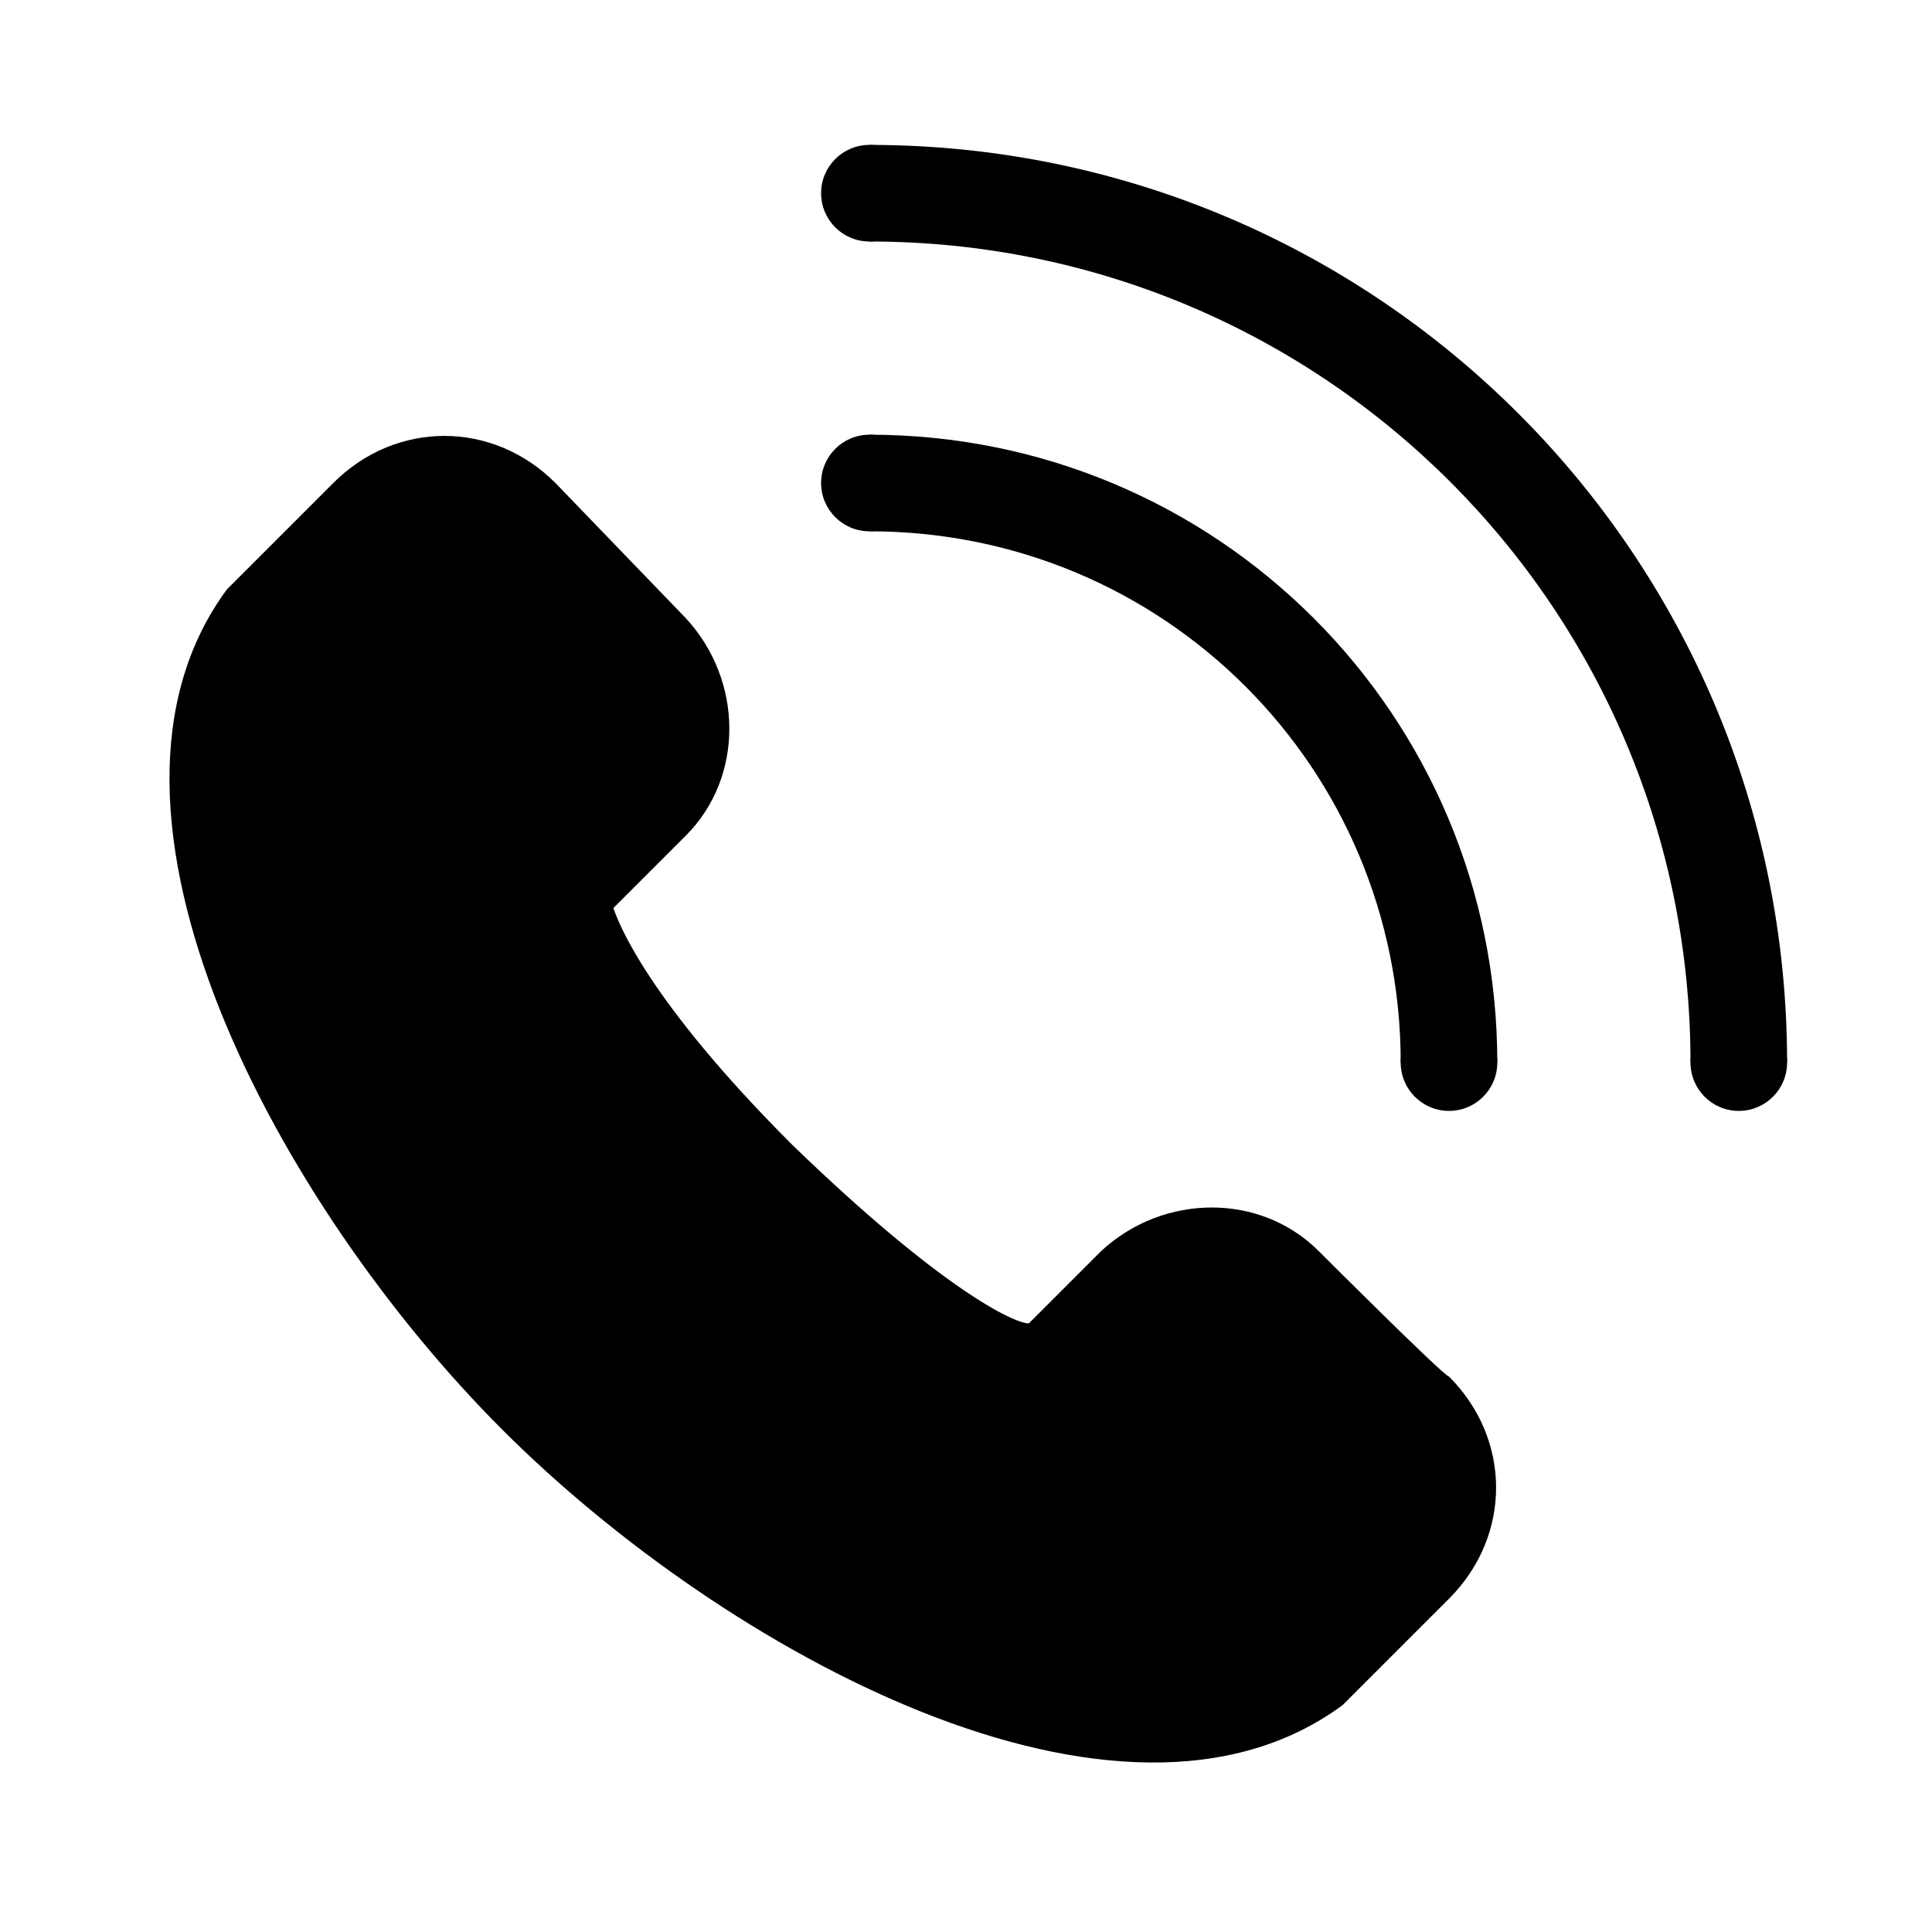
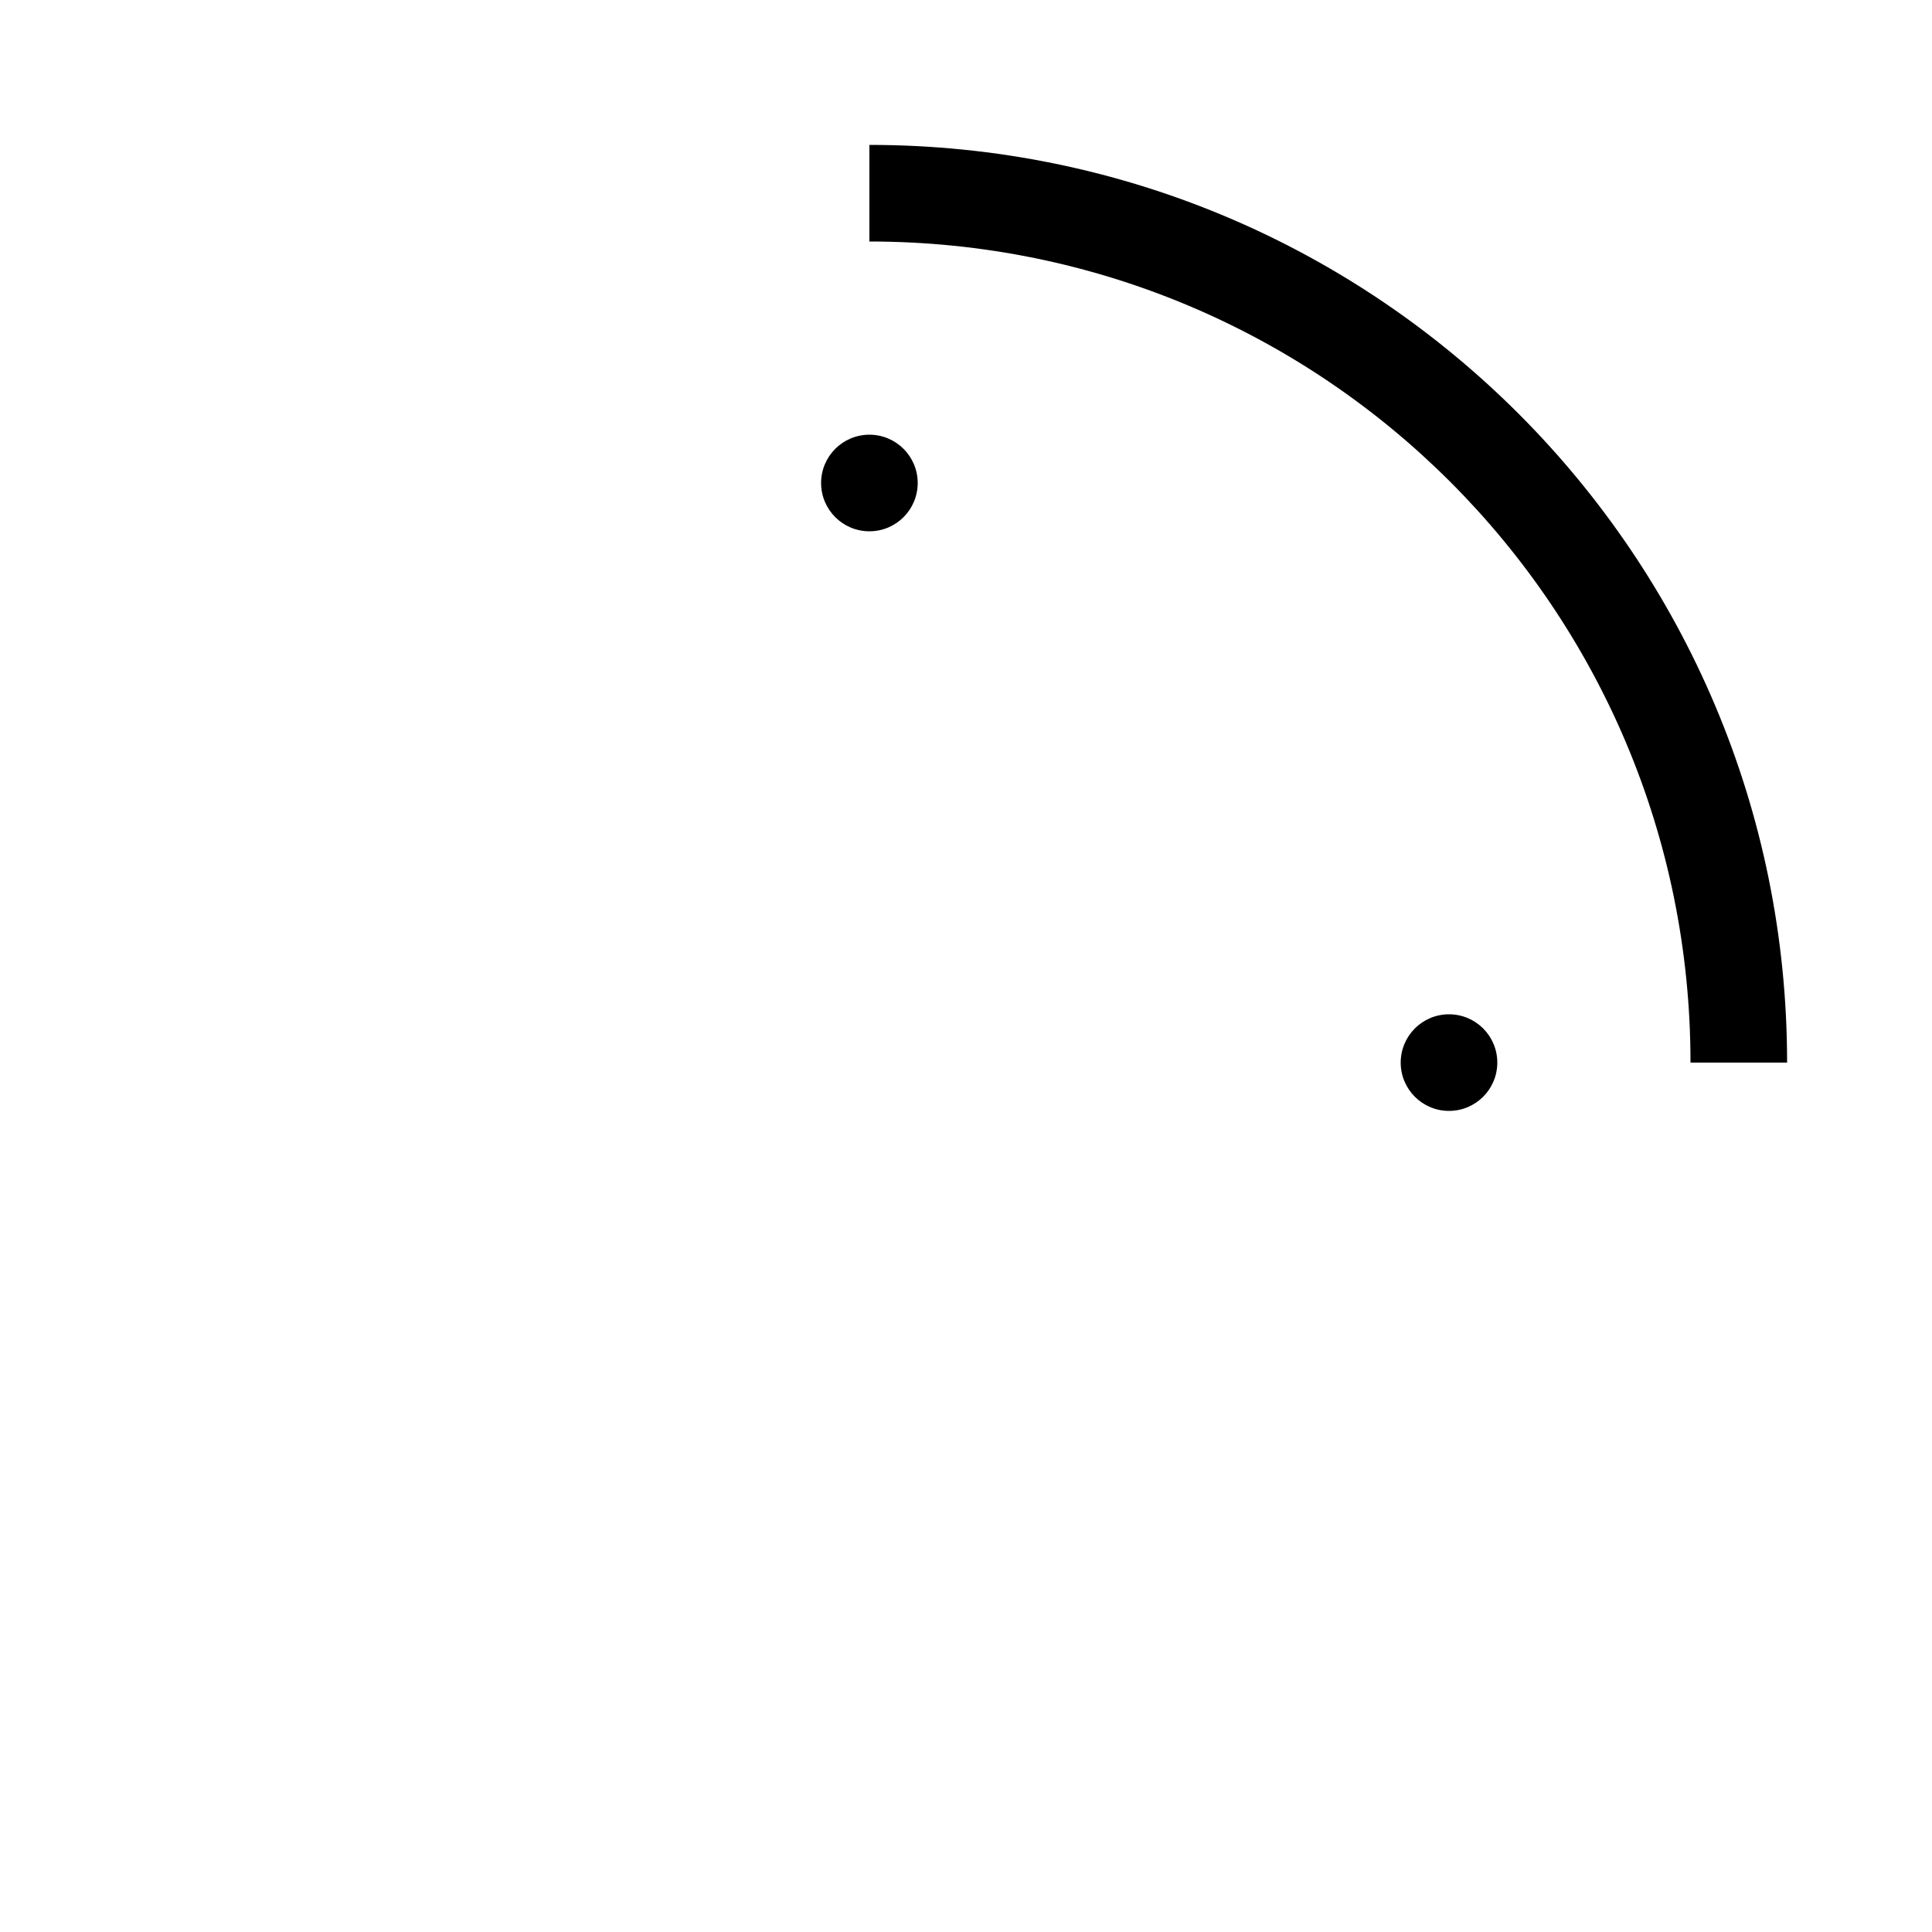
<svg xmlns="http://www.w3.org/2000/svg" version="1.1" id="Layer_1" x="0px" y="0px" viewBox="0 0 40 40" style="enable-background:new 0 0 40 40;" xml:space="preserve">
  <style type="text/css">
	.st0{display:none;}
</style>
  <g id="Layer_1-2" class="st0">
</g>
  <g>
    <g id="Layer_1_copy">
-       <path d="M27.3,25.9c-1.2-1.2-3.2-1.2-4.5,0l-1.5,1.5c-0.3,0-1.8-0.7-4.9-3.7l0,0c-3-3-3.6-4.6-3.7-4.9l1.5-1.5    c1.2-1.2,1.2-3.2,0-4.5L11.5,10c-1.3-1.3-3.3-1.3-4.6,0l-1.5,1.5c-0.4,0.4-0.7,0.7-0.7,0.7c-3.4,4.6,1.1,12.8,5.7,17.4l0,0    c4.6,4.6,12.8,9.1,17.4,5.7l0.7-0.7l1.5-1.5c1.3-1.3,1.3-3.3,0-4.6l0,0C29.9,28.5,27.3,25.9,27.3,25.9z" />
-     </g>
+       </g>
    <g>
      <g>
        <path d="M35,22h2c0-10.5-8.5-19-19-19v2C27.4,5,35,12.6,35,22z" />
-         <circle cx="18" cy="4" r="1" />
-         <circle cx="36" cy="22" r="1" />
      </g>
      <g>
-         <path d="M18,11c6.1,0,11,4.9,11,11h2c0-7.2-5.8-13-13-13V11z" />
        <circle cx="18" cy="10" r="1" />
        <circle cx="30" cy="22" r="1" />
      </g>
    </g>
  </g>
</svg>